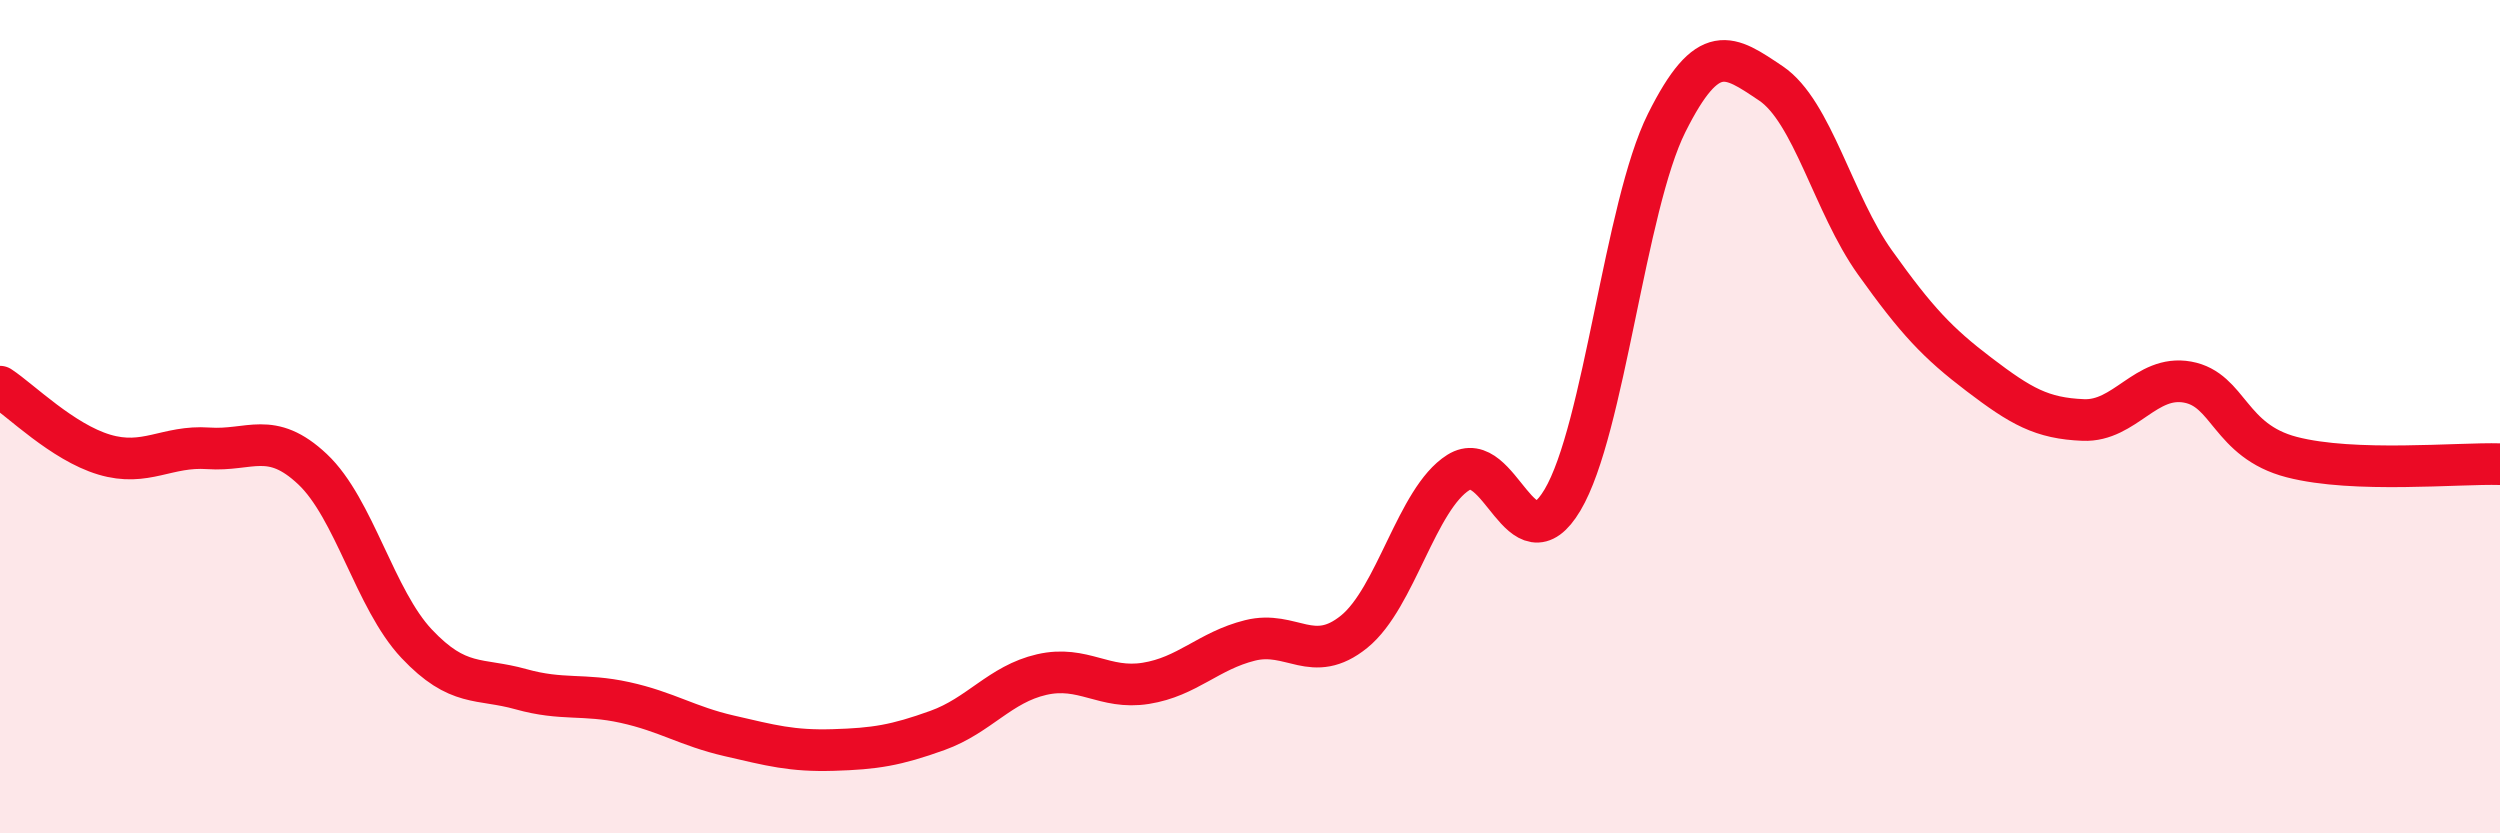
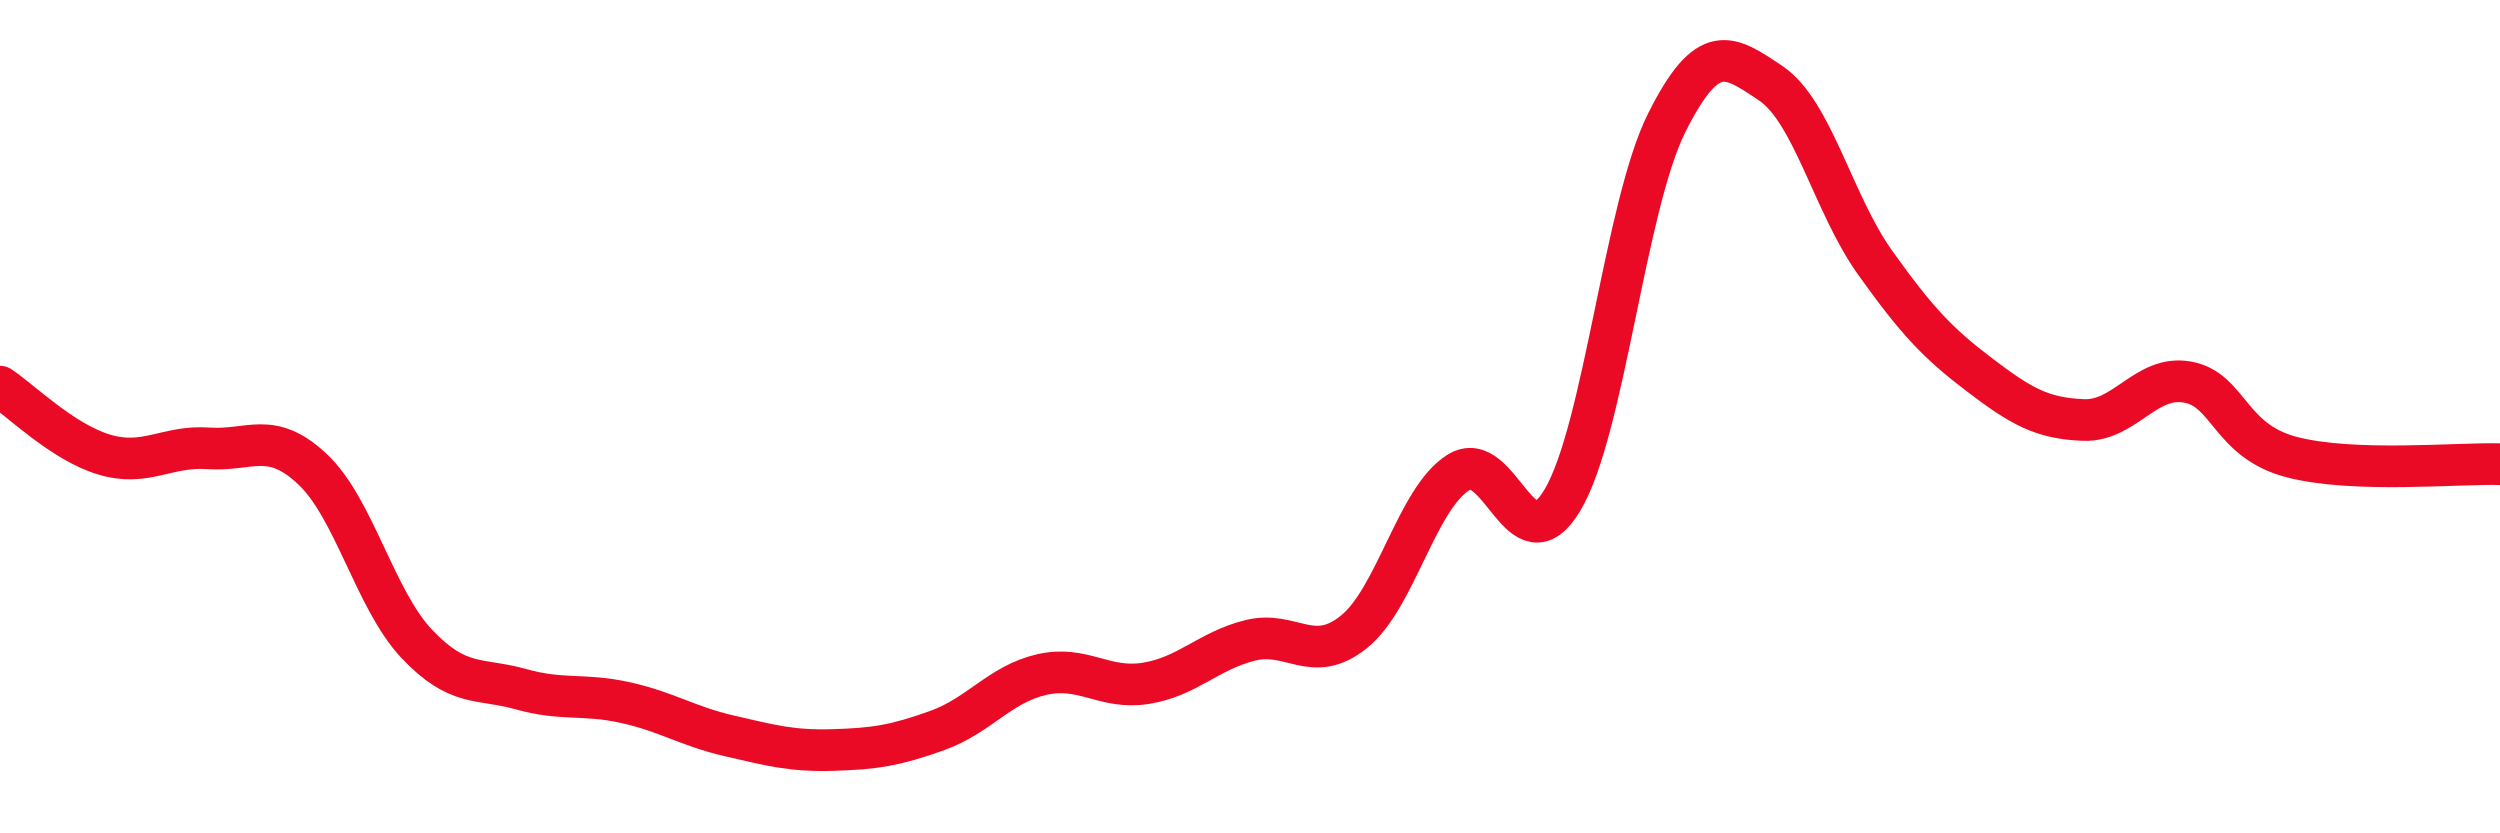
<svg xmlns="http://www.w3.org/2000/svg" width="60" height="20" viewBox="0 0 60 20">
-   <path d="M 0,9.28 C 0.5,9.61 1.5,10.61 2.5,10.91 C 3.5,11.21 4,10.69 5,10.76 C 6,10.83 6.5,10.32 7.5,11.26 C 8.5,12.2 9,14.39 10,15.45 C 11,16.51 11.5,16.26 12.5,16.54 C 13.5,16.82 14,16.64 15,16.86 C 16,17.08 16.5,17.43 17.5,17.66 C 18.5,17.89 19,18.03 20,18 C 21,17.97 21.5,17.89 22.5,17.53 C 23.5,17.17 24,16.42 25,16.19 C 26,15.96 26.5,16.56 27.5,16.4 C 28.5,16.24 29,15.62 30,15.37 C 31,15.12 31.5,15.97 32.5,15.16 C 33.5,14.35 34,11.97 35,11.34 C 36,10.71 36.5,13.68 37.5,12 C 38.5,10.32 39,4.95 40,2.95 C 41,0.95 41.5,1.33 42.5,2 C 43.5,2.67 44,4.9 45,6.3 C 46,7.7 46.5,8.23 47.5,8.99 C 48.5,9.75 49,10.04 50,10.08 C 51,10.12 51.5,8.99 52.5,9.17 C 53.5,9.35 53.5,10.58 55,10.97 C 56.5,11.36 59,11.11 60,11.14L60 20L0 20Z" fill="#EB0A25" opacity="0.1" stroke-linecap="round" stroke-linejoin="round" />
  <path d="M 0,9.28 C 0.5,9.61 1.5,10.61 2.5,10.91 C 3.5,11.21 4,10.69 5,10.76 C 6,10.83 6.5,10.32 7.5,11.26 C 8.5,12.2 9,14.39 10,15.45 C 11,16.51 11.5,16.26 12.5,16.54 C 13.5,16.82 14,16.64 15,16.86 C 16,17.08 16.5,17.43 17.5,17.66 C 18.5,17.89 19,18.03 20,18 C 21,17.97 21.5,17.89 22.5,17.53 C 23.5,17.17 24,16.42 25,16.19 C 26,15.96 26.5,16.56 27.5,16.4 C 28.5,16.24 29,15.62 30,15.37 C 31,15.12 31.5,15.97 32.5,15.16 C 33.5,14.35 34,11.97 35,11.34 C 36,10.71 36.5,13.68 37.5,12 C 38.5,10.32 39,4.95 40,2.95 C 41,0.95 41.5,1.33 42.5,2 C 43.5,2.67 44,4.9 45,6.3 C 46,7.7 46.5,8.23 47.5,8.99 C 48.5,9.75 49,10.04 50,10.08 C 51,10.12 51.5,8.99 52.5,9.17 C 53.5,9.35 53.5,10.58 55,10.97 C 56.5,11.36 59,11.11 60,11.14" stroke="#EB0A25" stroke-width="1" fill="none" stroke-linecap="round" stroke-linejoin="round" />
</svg>